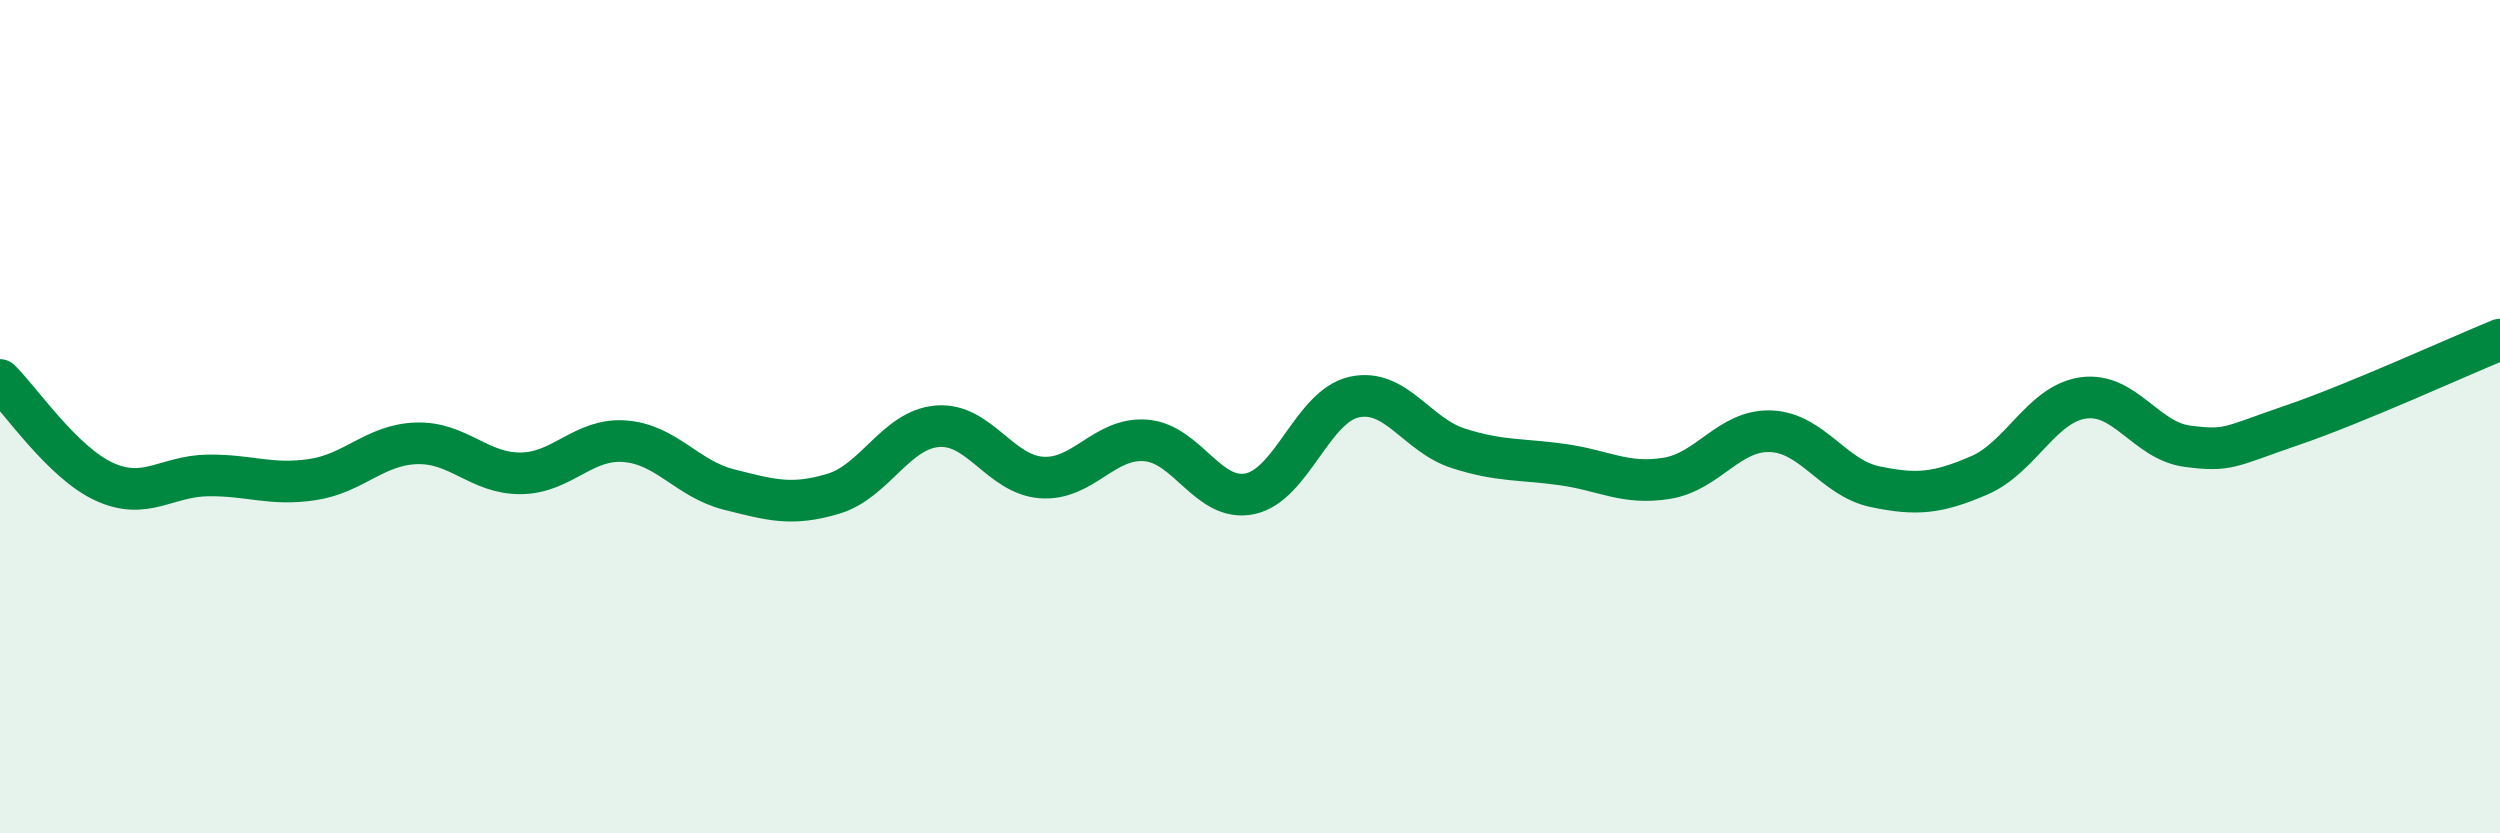
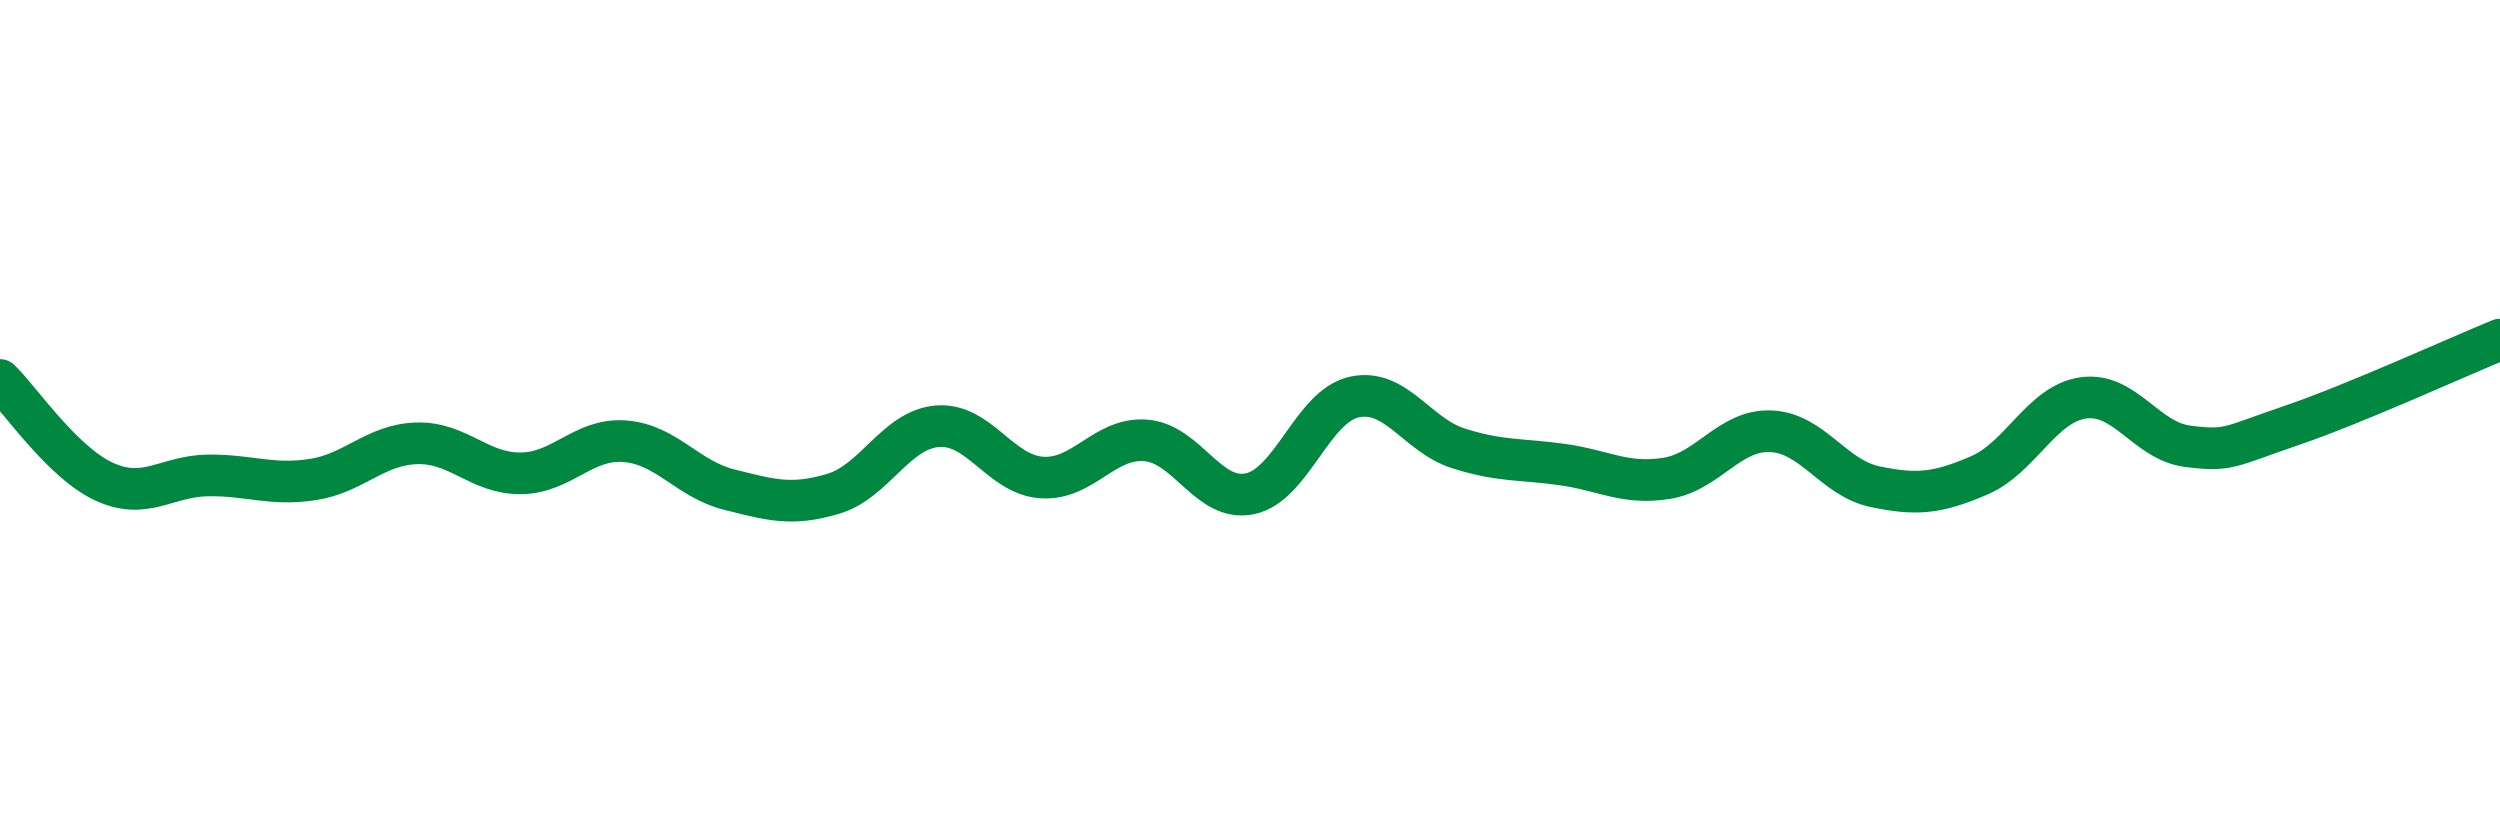
<svg xmlns="http://www.w3.org/2000/svg" width="60" height="20" viewBox="0 0 60 20">
-   <path d="M 0,9.12 C 0.5,9.61 1.5,11.1 2.5,11.56 C 3.5,12.02 4,11.42 5,11.41 C 6,11.4 6.5,11.66 7.5,11.51 C 8.5,11.36 9,10.67 10,10.64 C 11,10.61 11.5,11.37 12.5,11.36 C 13.5,11.35 14,10.51 15,10.59 C 16,10.67 16.5,11.5 17.5,11.75 C 18.5,12 19,12.15 20,11.85 C 21,11.55 21.5,10.31 22.5,10.23 C 23.5,10.15 24,11.39 25,11.46 C 26,11.53 26.5,10.49 27.5,10.57 C 28.5,10.65 29,12.06 30,11.85 C 31,11.64 31.5,9.75 32.5,9.53 C 33.5,9.31 34,10.44 35,10.76 C 36,11.08 36.5,11.01 37.5,11.15 C 38.5,11.29 39,11.64 40,11.48 C 41,11.32 41.5,10.31 42.5,10.35 C 43.5,10.39 44,11.47 45,11.68 C 46,11.89 46.5,11.84 47.5,11.41 C 48.5,10.98 49,9.69 50,9.55 C 51,9.41 51.5,10.58 52.5,10.71 C 53.5,10.84 53.5,10.72 55,10.21 C 56.5,9.7 59,8.56 60,8.15L60 20L0 20Z" fill="#008740" opacity="0.1" stroke-linecap="round" stroke-linejoin="round" />
  <path d="M 0,9.12 C 0.5,9.61 1.5,11.1 2.5,11.56 C 3.5,12.02 4,11.42 5,11.41 C 6,11.4 6.5,11.66 7.5,11.51 C 8.5,11.36 9,10.67 10,10.64 C 11,10.61 11.5,11.37 12.5,11.36 C 13.5,11.35 14,10.51 15,10.59 C 16,10.67 16.5,11.5 17.5,11.75 C 18.5,12 19,12.15 20,11.85 C 21,11.55 21.5,10.31 22.5,10.23 C 23.5,10.15 24,11.39 25,11.46 C 26,11.53 26.5,10.49 27.5,10.57 C 28.5,10.65 29,12.06 30,11.85 C 31,11.64 31.5,9.75 32.5,9.53 C 33.5,9.31 34,10.44 35,10.76 C 36,11.08 36.5,11.01 37.5,11.15 C 38.5,11.29 39,11.64 40,11.48 C 41,11.32 41.5,10.31 42.5,10.35 C 43.5,10.39 44,11.47 45,11.68 C 46,11.89 46.5,11.84 47.5,11.41 C 48.5,10.98 49,9.69 50,9.55 C 51,9.41 51.5,10.58 52.5,10.71 C 53.5,10.84 53.5,10.72 55,10.21 C 56.5,9.7 59,8.56 60,8.15" stroke="#008740" stroke-width="1" fill="none" stroke-linecap="round" stroke-linejoin="round" />
</svg>